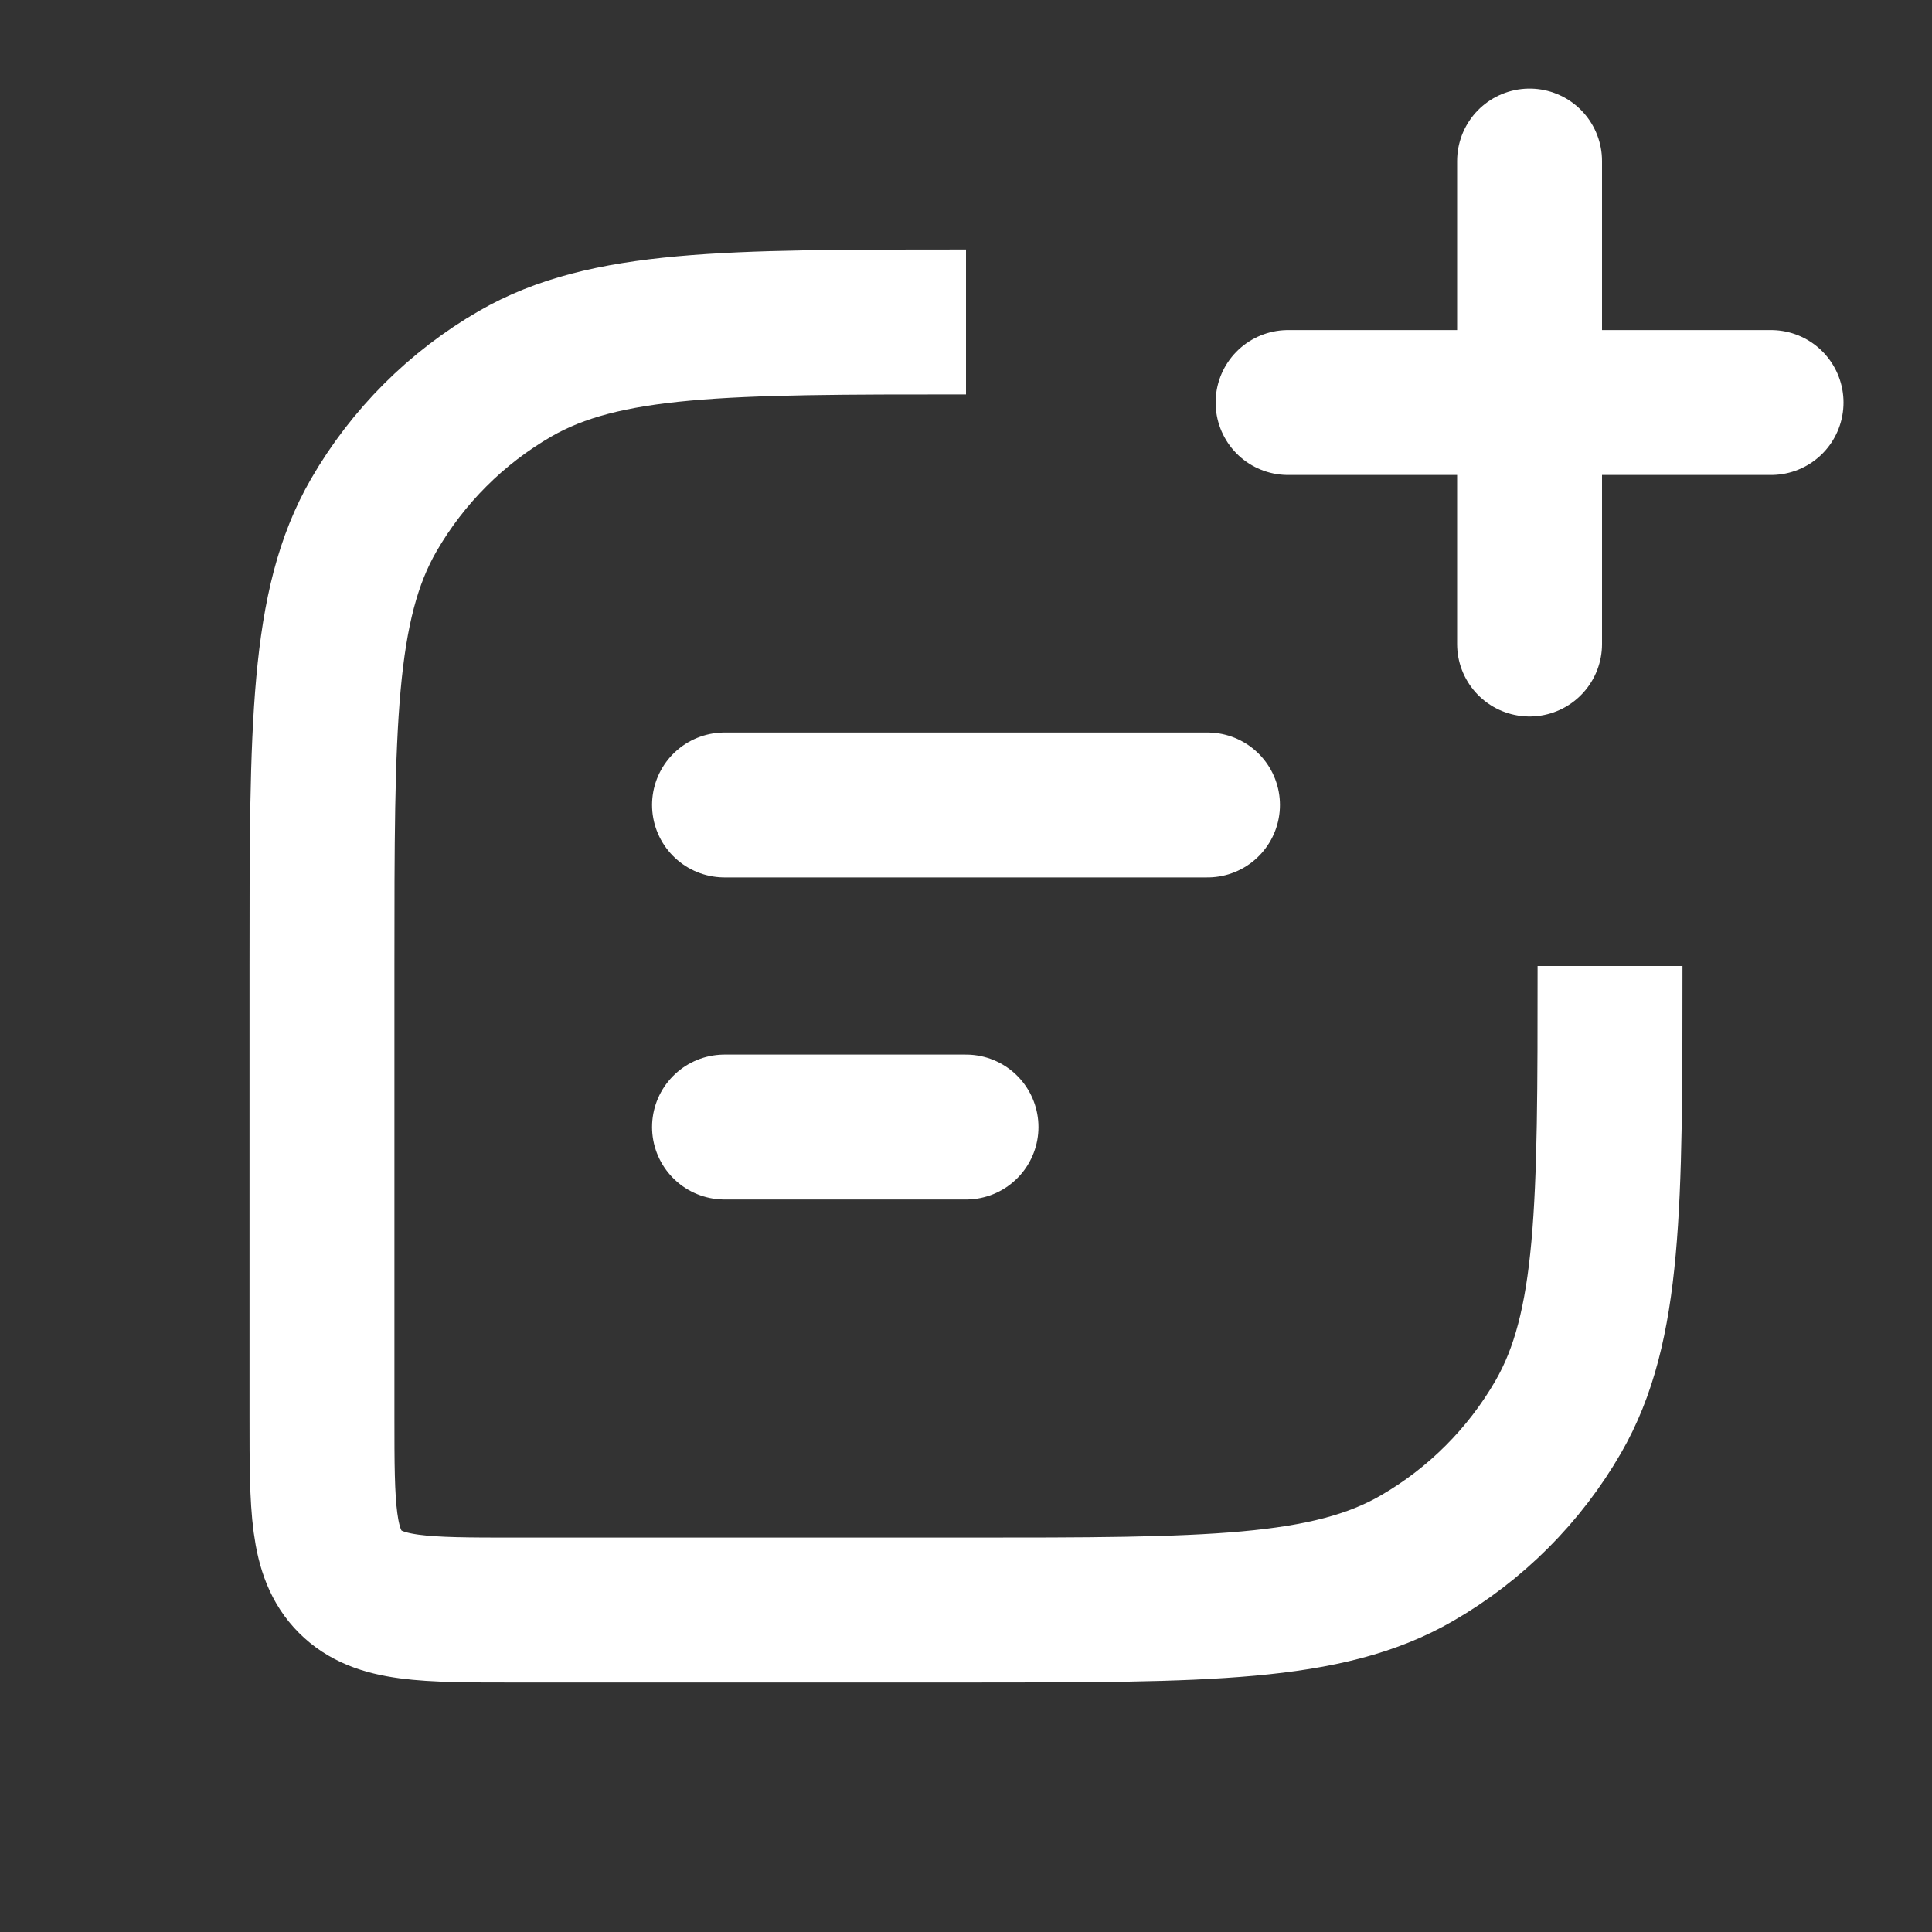
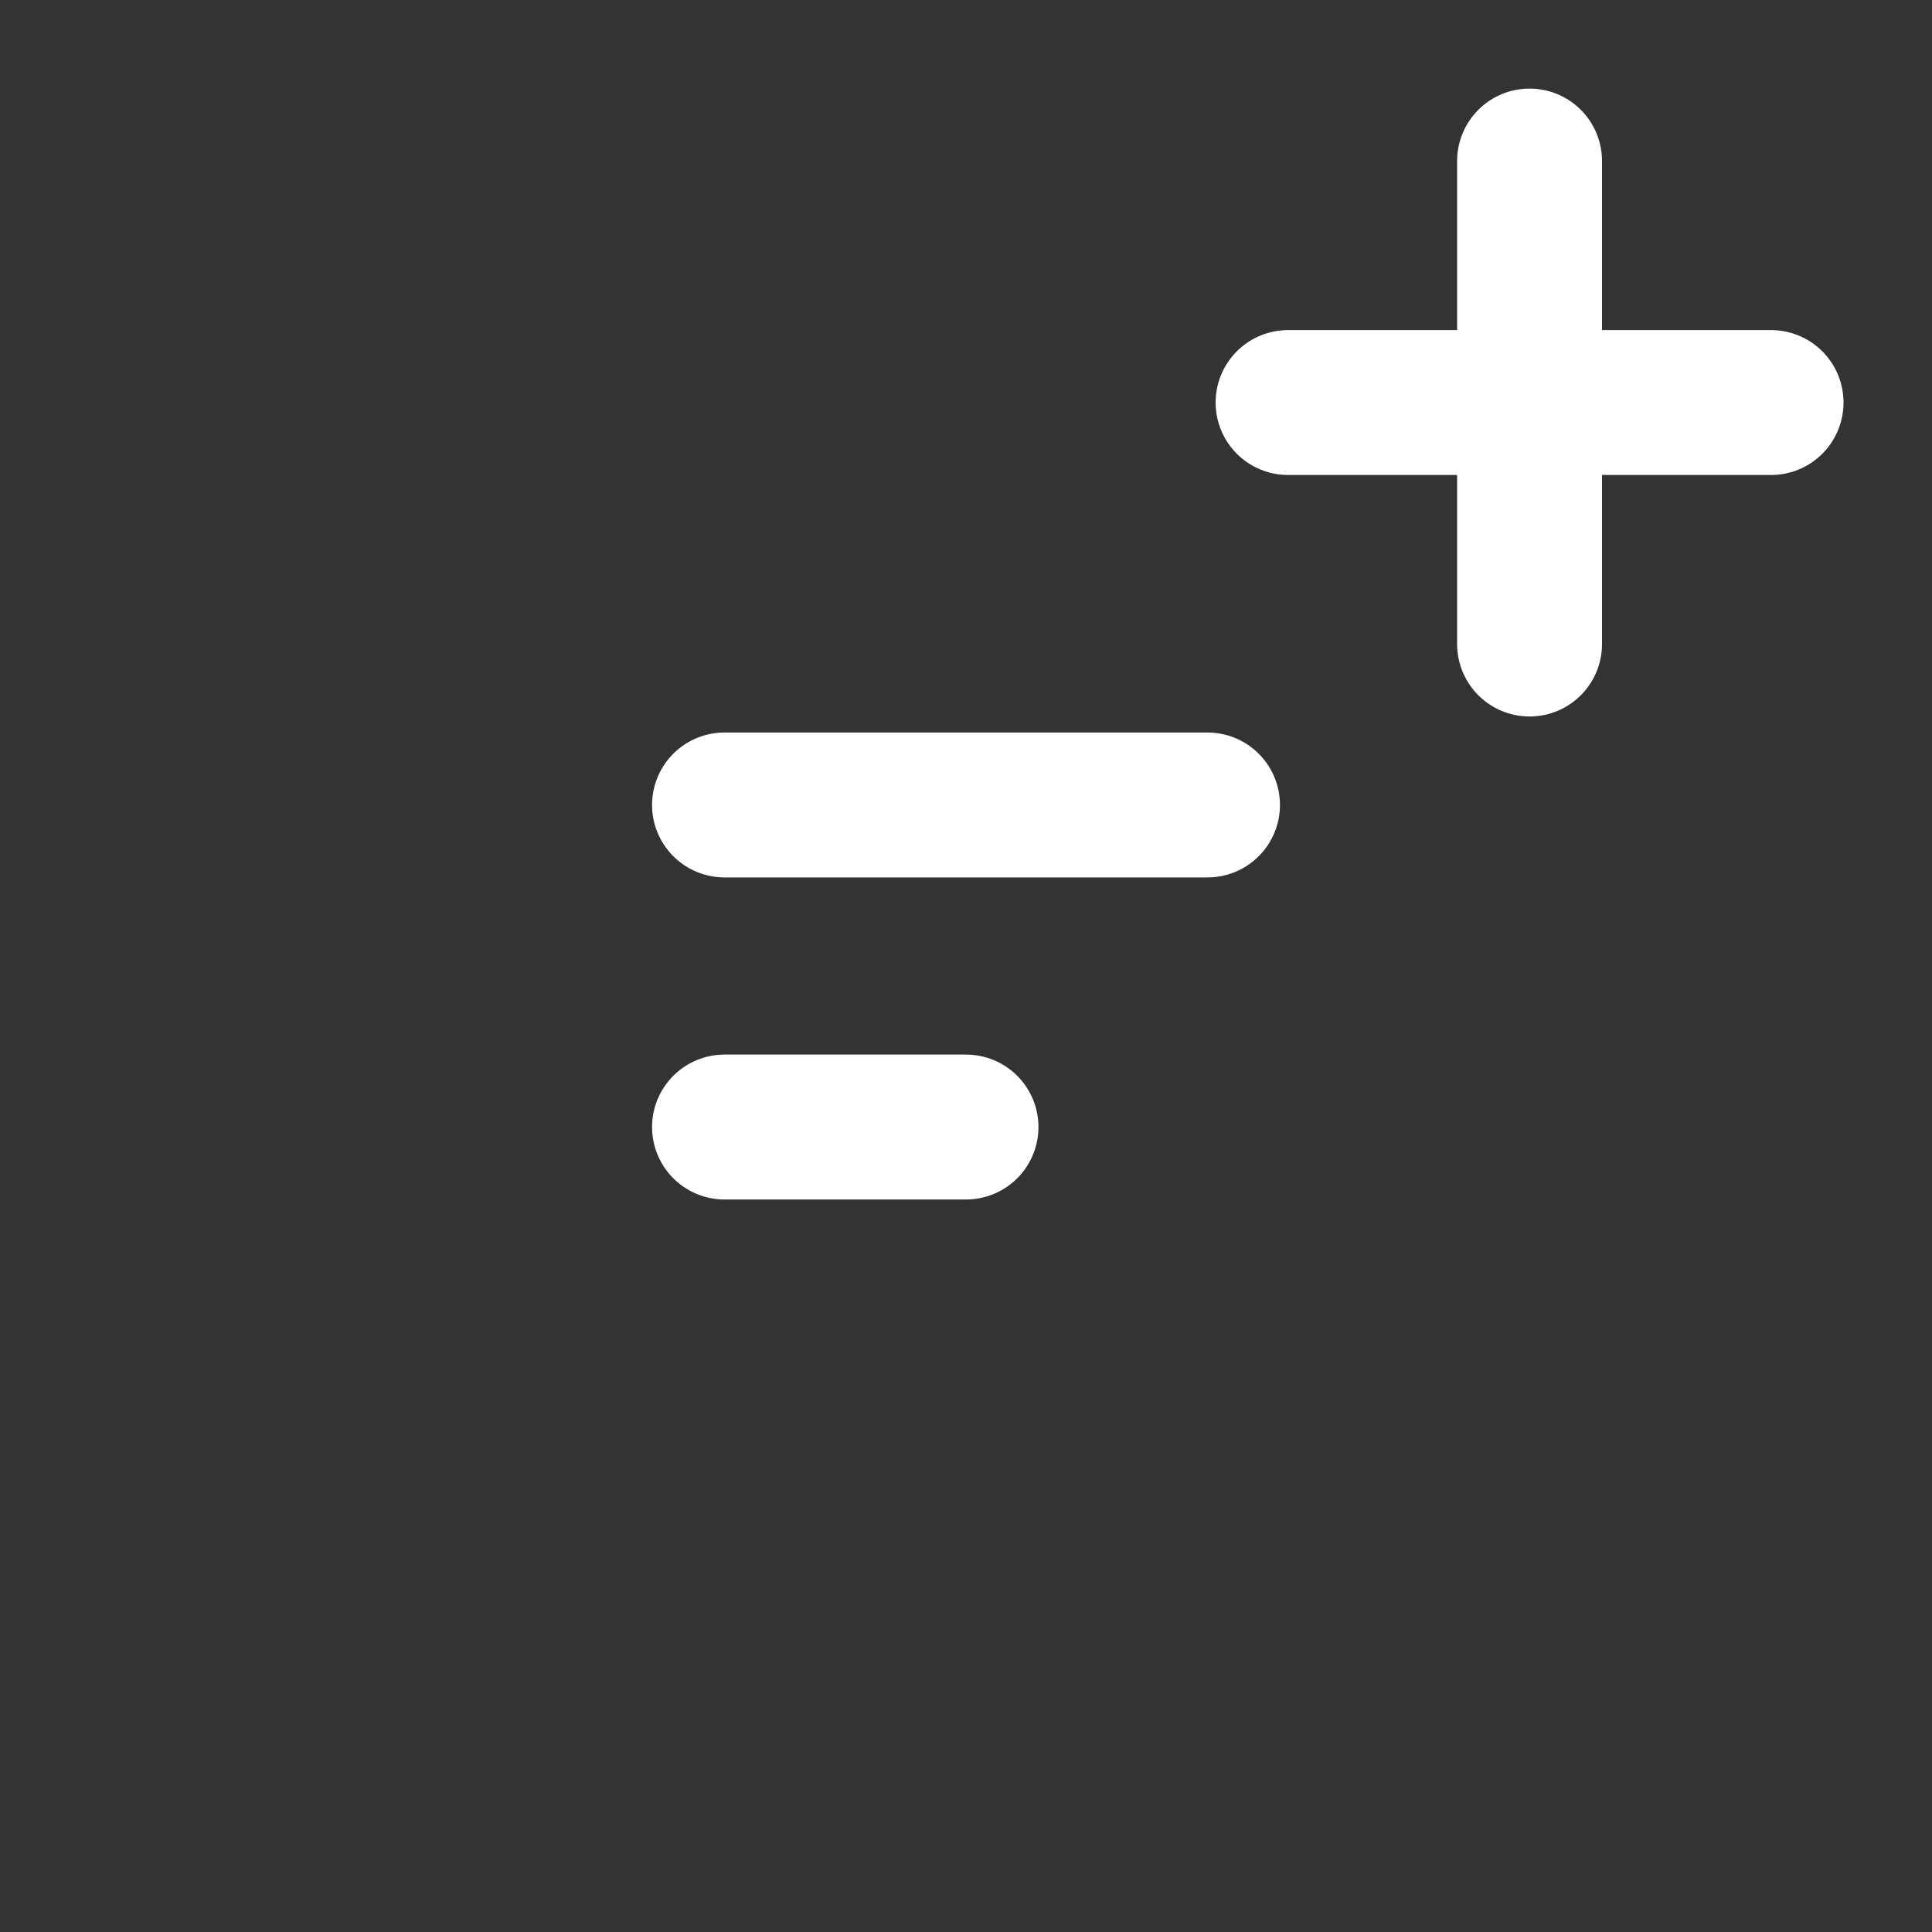
<svg xmlns="http://www.w3.org/2000/svg" width="20" height="20" viewBox="0 0 20 20" fill="none">
  <rect x="0" y="0" width="20" height="20" fill="#333333" stroke="none" />
-   <path d="M10 3.333V3.333C7.508 3.333 6.262 3.333 5.333 3.869C4.725 4.22 4.22 4.725 3.869 5.333C3.333 6.261 3.333 7.508 3.333 10V14.667C3.333 15.609 3.333 16.081 3.626 16.374C3.919 16.667 4.391 16.667 5.333 16.667H10C12.492 16.667 13.739 16.667 14.667 16.131C15.275 15.78 15.78 15.275 16.131 14.667C16.667 13.738 16.667 12.492 16.667 10V10" stroke="white" stroke-width="1.5" />
  <path d="M7.5 8.333L12.5 8.333" stroke="white" stroke-width="1.5" stroke-linecap="round" stroke-linejoin="round" />
  <path d="M7.5 11.667H10" stroke="white" stroke-width="1.5" stroke-linecap="round" stroke-linejoin="round" />
  <path d="M15.834 6.667L15.834 1.667M13.334 4.167H18.334" stroke="white" stroke-width="1.5" stroke-linecap="round" stroke-linejoin="round" />
</svg>